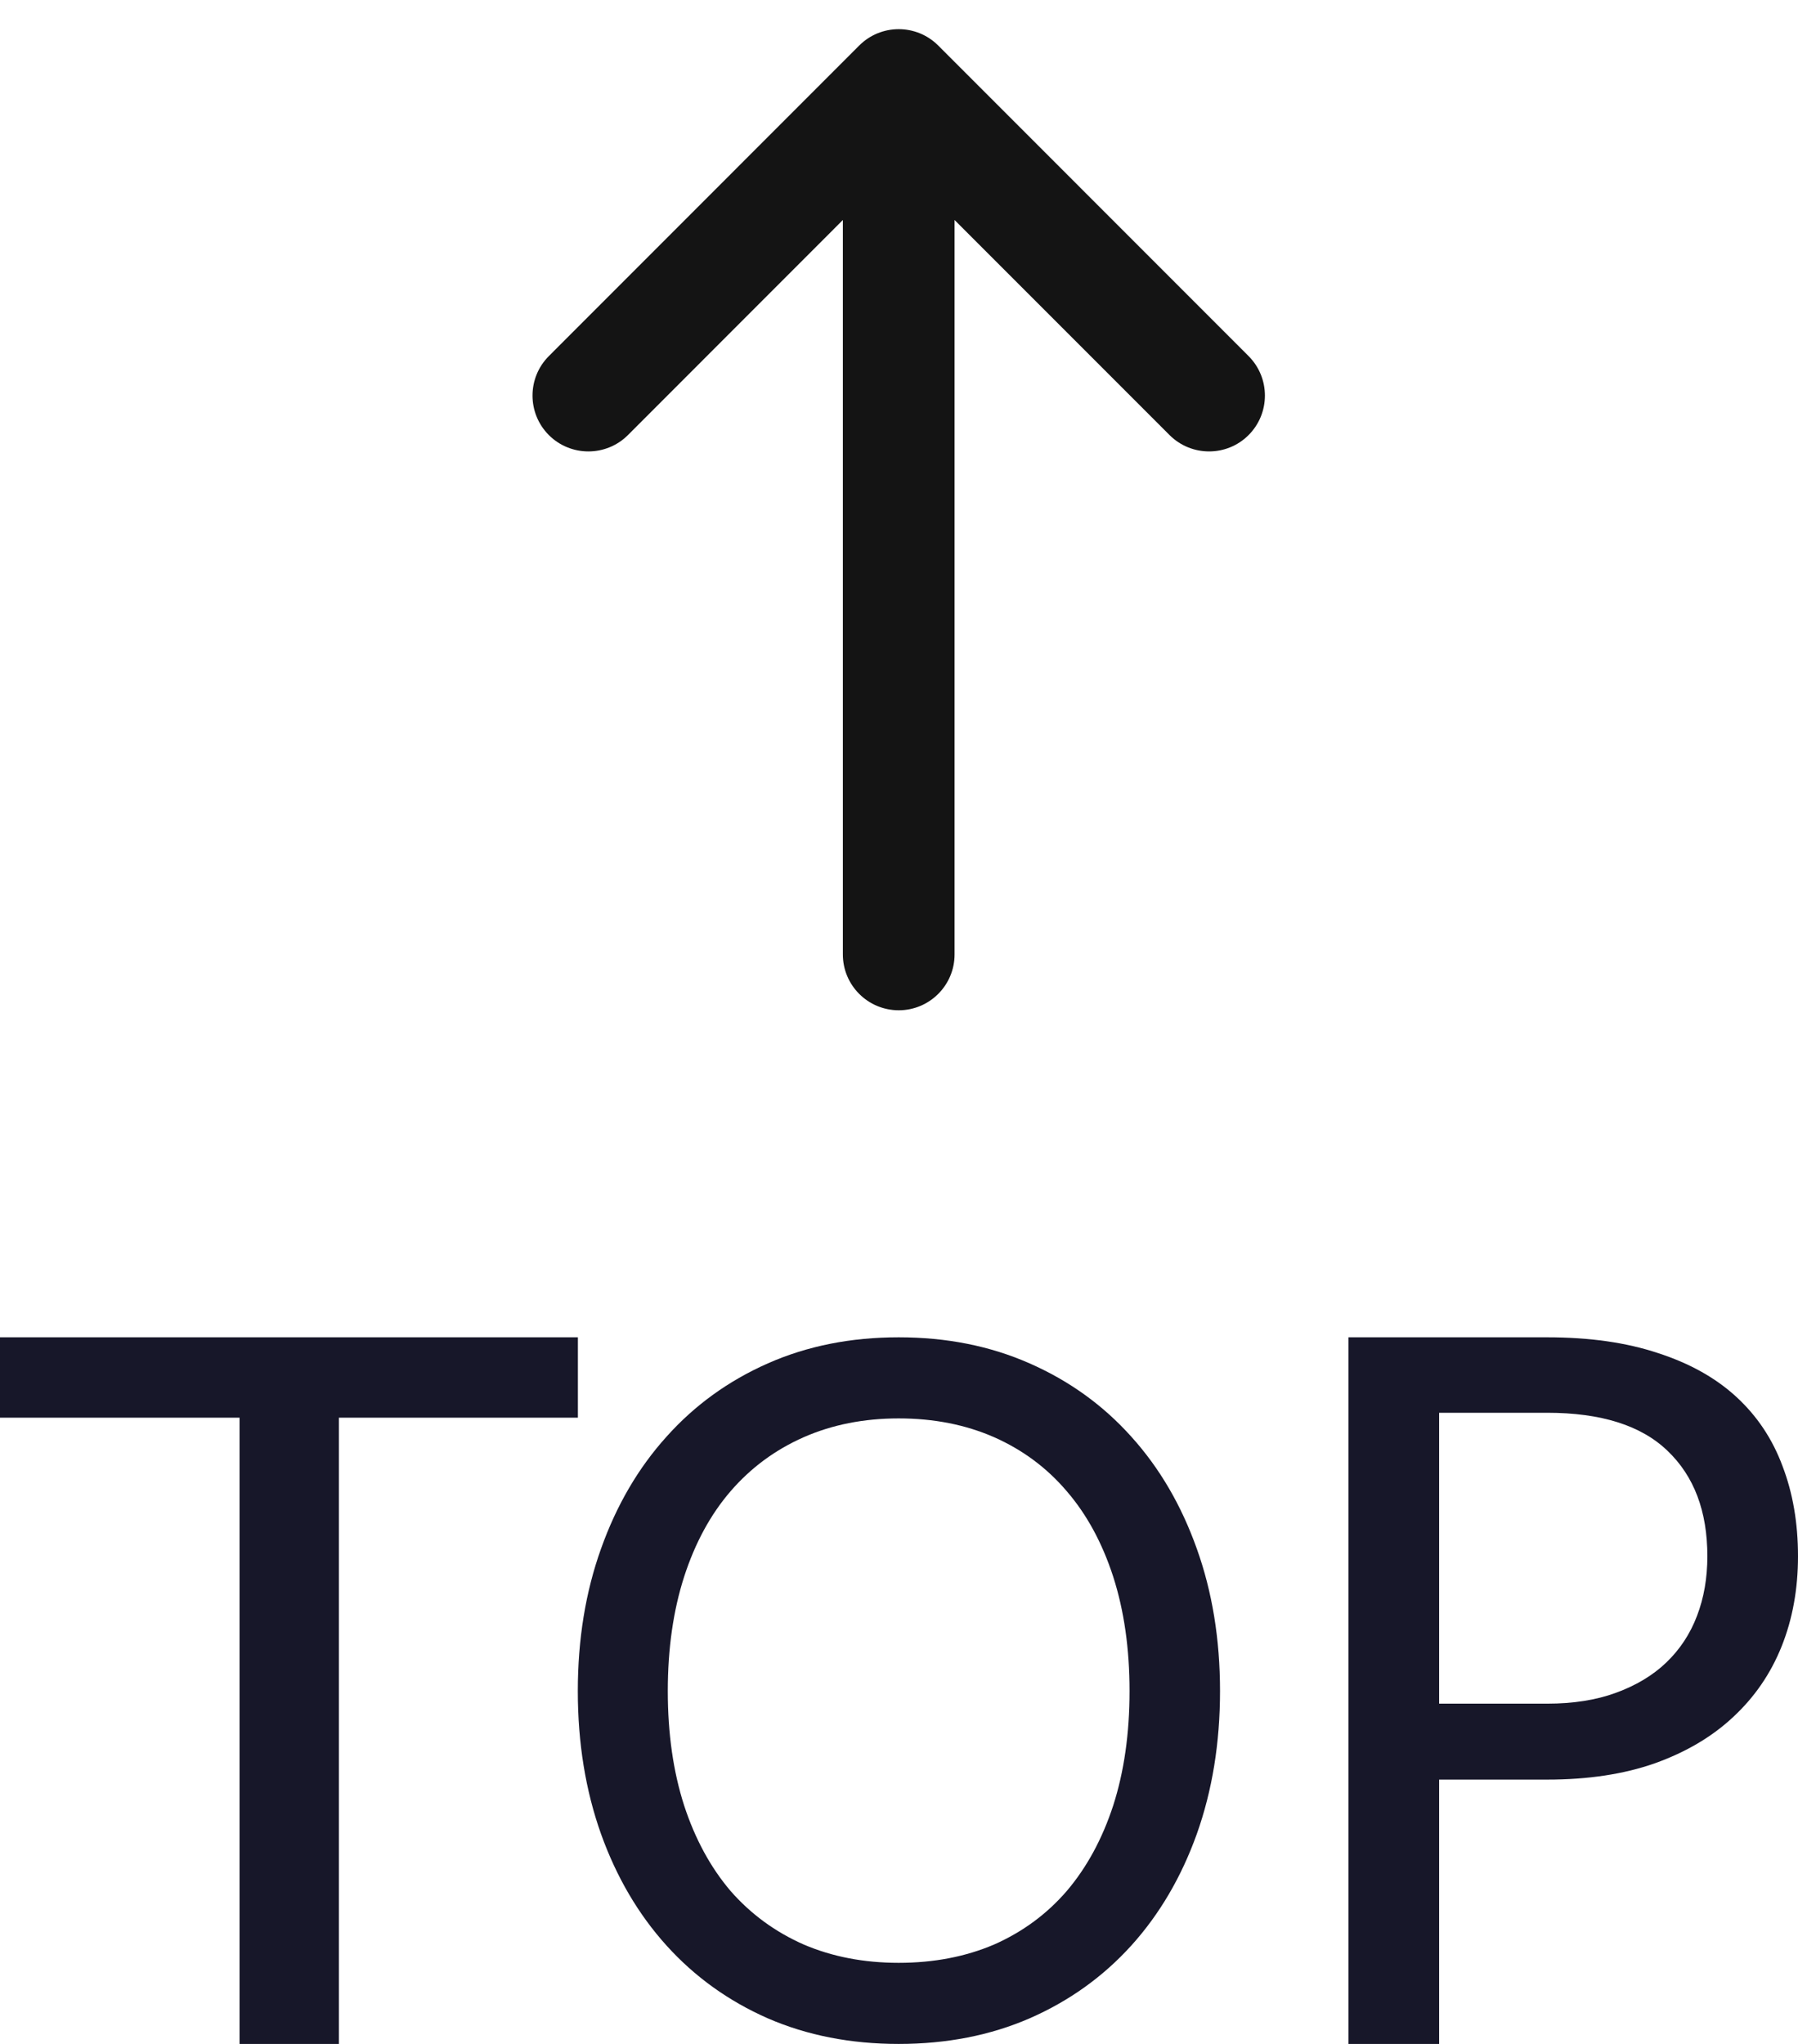
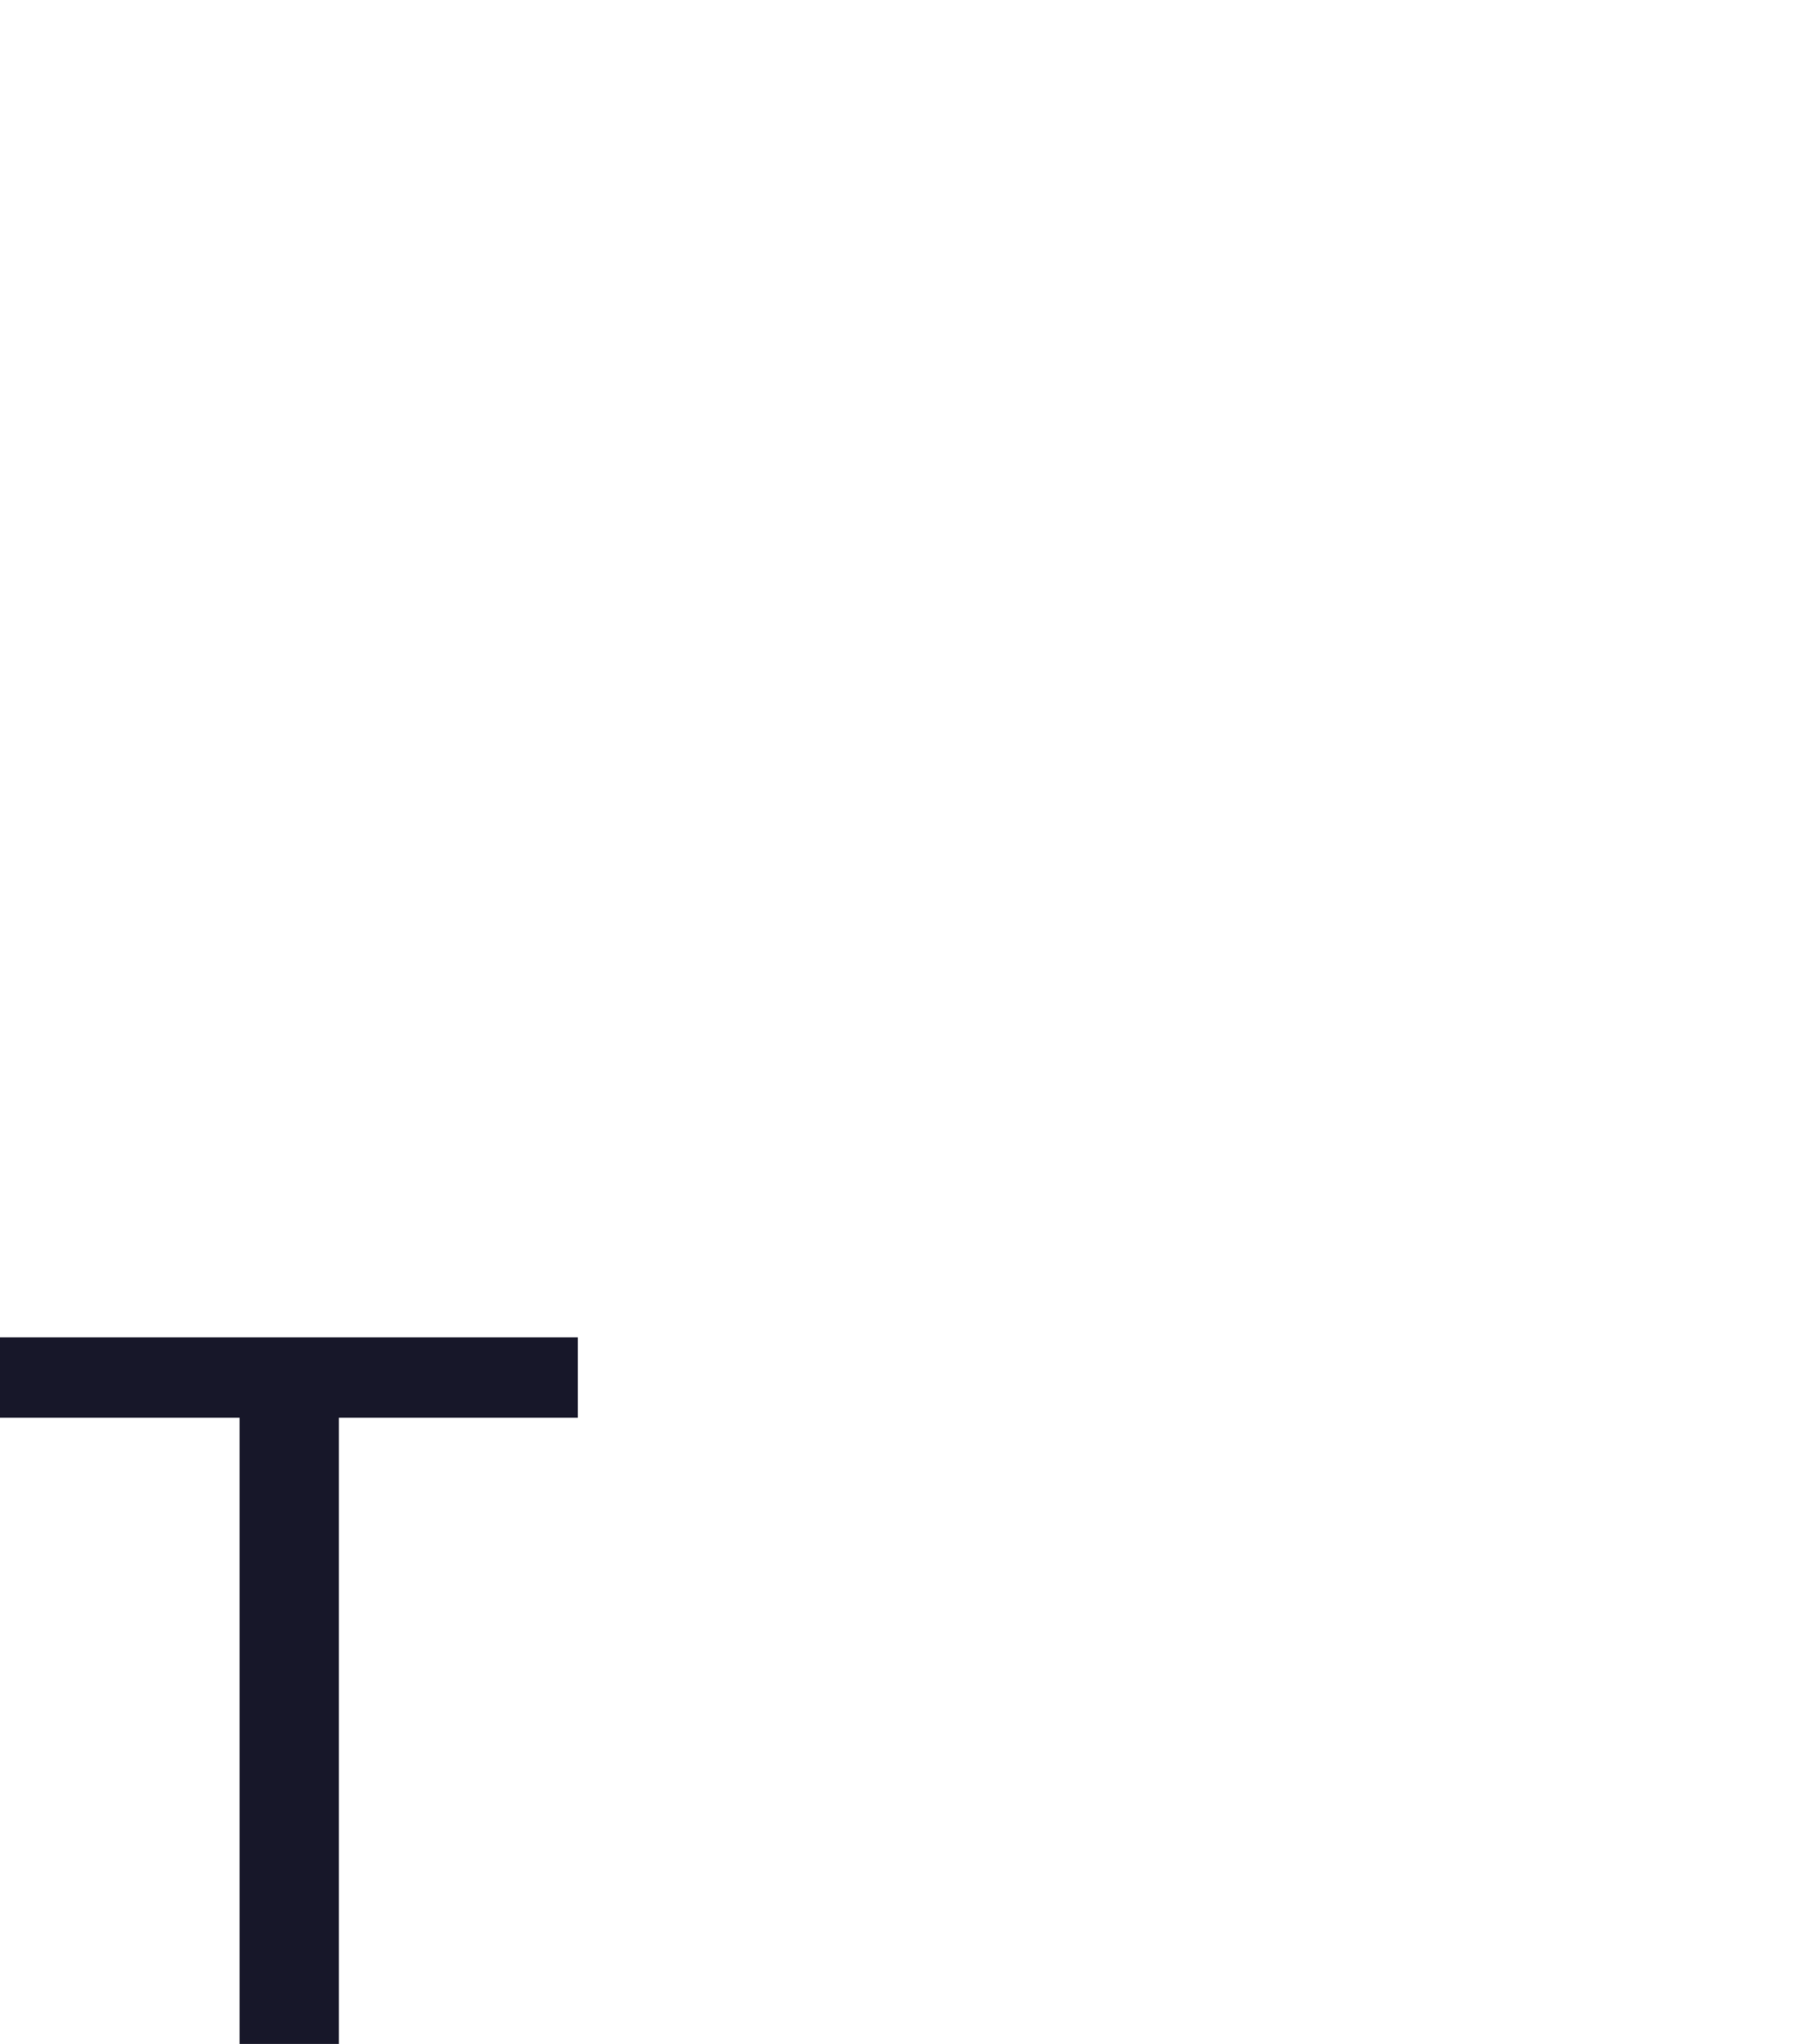
<svg xmlns="http://www.w3.org/2000/svg" width="22" height="25" viewBox="0 0 22 25" fill="none">
-   <path fill-rule="evenodd" clip-rule="evenodd" d="M11.68 11.674C11.68 12.051 11.374 12.357 10.997 12.357C10.619 12.357 10.313 12.051 10.313 11.674L10.313 2.691L7.683 5.322C7.416 5.588 6.983 5.588 6.716 5.322C6.449 5.055 6.449 4.622 6.716 4.355L10.513 0.557C10.78 0.29 11.213 0.29 11.48 0.557L15.277 4.355C15.544 4.622 15.544 5.055 15.277 5.322C15.011 5.588 14.578 5.588 14.311 5.322L11.68 2.691L11.68 11.674Z" fill="#141414" />
-   <path d="M18.931 20.838C19.249 20.838 19.529 20.794 19.77 20.706C20.015 20.617 20.22 20.495 20.385 20.338C20.554 20.177 20.68 19.986 20.764 19.765C20.849 19.544 20.891 19.3 20.891 19.035C20.891 18.484 20.728 18.054 20.402 17.744C20.081 17.435 19.59 17.28 18.931 17.28H17.609V20.838H18.931ZM18.931 16.357C19.452 16.357 19.904 16.422 20.287 16.55C20.674 16.675 20.994 16.854 21.247 17.087C21.5 17.32 21.688 17.602 21.81 17.931C21.937 18.261 22 18.629 22 19.035C22 19.437 21.933 19.805 21.799 20.139C21.665 20.473 21.467 20.76 21.207 21.001C20.95 21.242 20.63 21.431 20.247 21.568C19.868 21.701 19.429 21.767 18.931 21.767H17.609V25H16.5V16.357H18.931Z" fill="#171729" />
-   <path d="M14.928 20.684C14.928 21.318 14.833 21.901 14.644 22.432C14.455 22.959 14.188 23.414 13.843 23.796C13.498 24.177 13.083 24.475 12.598 24.687C12.116 24.896 11.582 25 10.996 25C10.41 25 9.877 24.896 9.395 24.687C8.913 24.475 8.499 24.177 8.155 23.796C7.81 23.414 7.543 22.959 7.354 22.432C7.165 21.901 7.07 21.318 7.07 20.684C7.07 20.051 7.165 19.47 7.354 18.943C7.543 18.412 7.81 17.955 8.155 17.573C8.499 17.188 8.913 16.889 9.395 16.676C9.877 16.463 10.41 16.357 10.996 16.357C11.582 16.357 12.116 16.463 12.598 16.676C13.083 16.889 13.498 17.188 13.843 17.573C14.188 17.955 14.455 18.412 14.644 18.943C14.833 19.47 14.928 20.051 14.928 20.684ZM13.821 20.684C13.821 20.165 13.754 19.699 13.621 19.285C13.487 18.872 13.298 18.524 13.053 18.24C12.809 17.953 12.512 17.733 12.164 17.579C11.815 17.426 11.426 17.349 10.996 17.349C10.57 17.349 10.182 17.426 9.834 17.579C9.485 17.733 9.187 17.953 8.939 18.24C8.694 18.524 8.505 18.872 8.371 19.285C8.238 19.699 8.171 20.165 8.171 20.684C8.171 21.204 8.238 21.67 8.371 22.084C8.505 22.493 8.694 22.841 8.939 23.129C9.187 23.412 9.485 23.63 9.834 23.784C10.182 23.933 10.57 24.008 10.996 24.008C11.426 24.008 11.815 23.933 12.164 23.784C12.512 23.63 12.809 23.412 13.053 23.129C13.298 22.841 13.487 22.493 13.621 22.084C13.754 21.67 13.821 21.204 13.821 20.684Z" fill="#171729" />
  <path d="M7.071 17.34H4.147V25H2.931V17.34H0V16.357H7.071V17.34Z" fill="#171729" />
</svg>